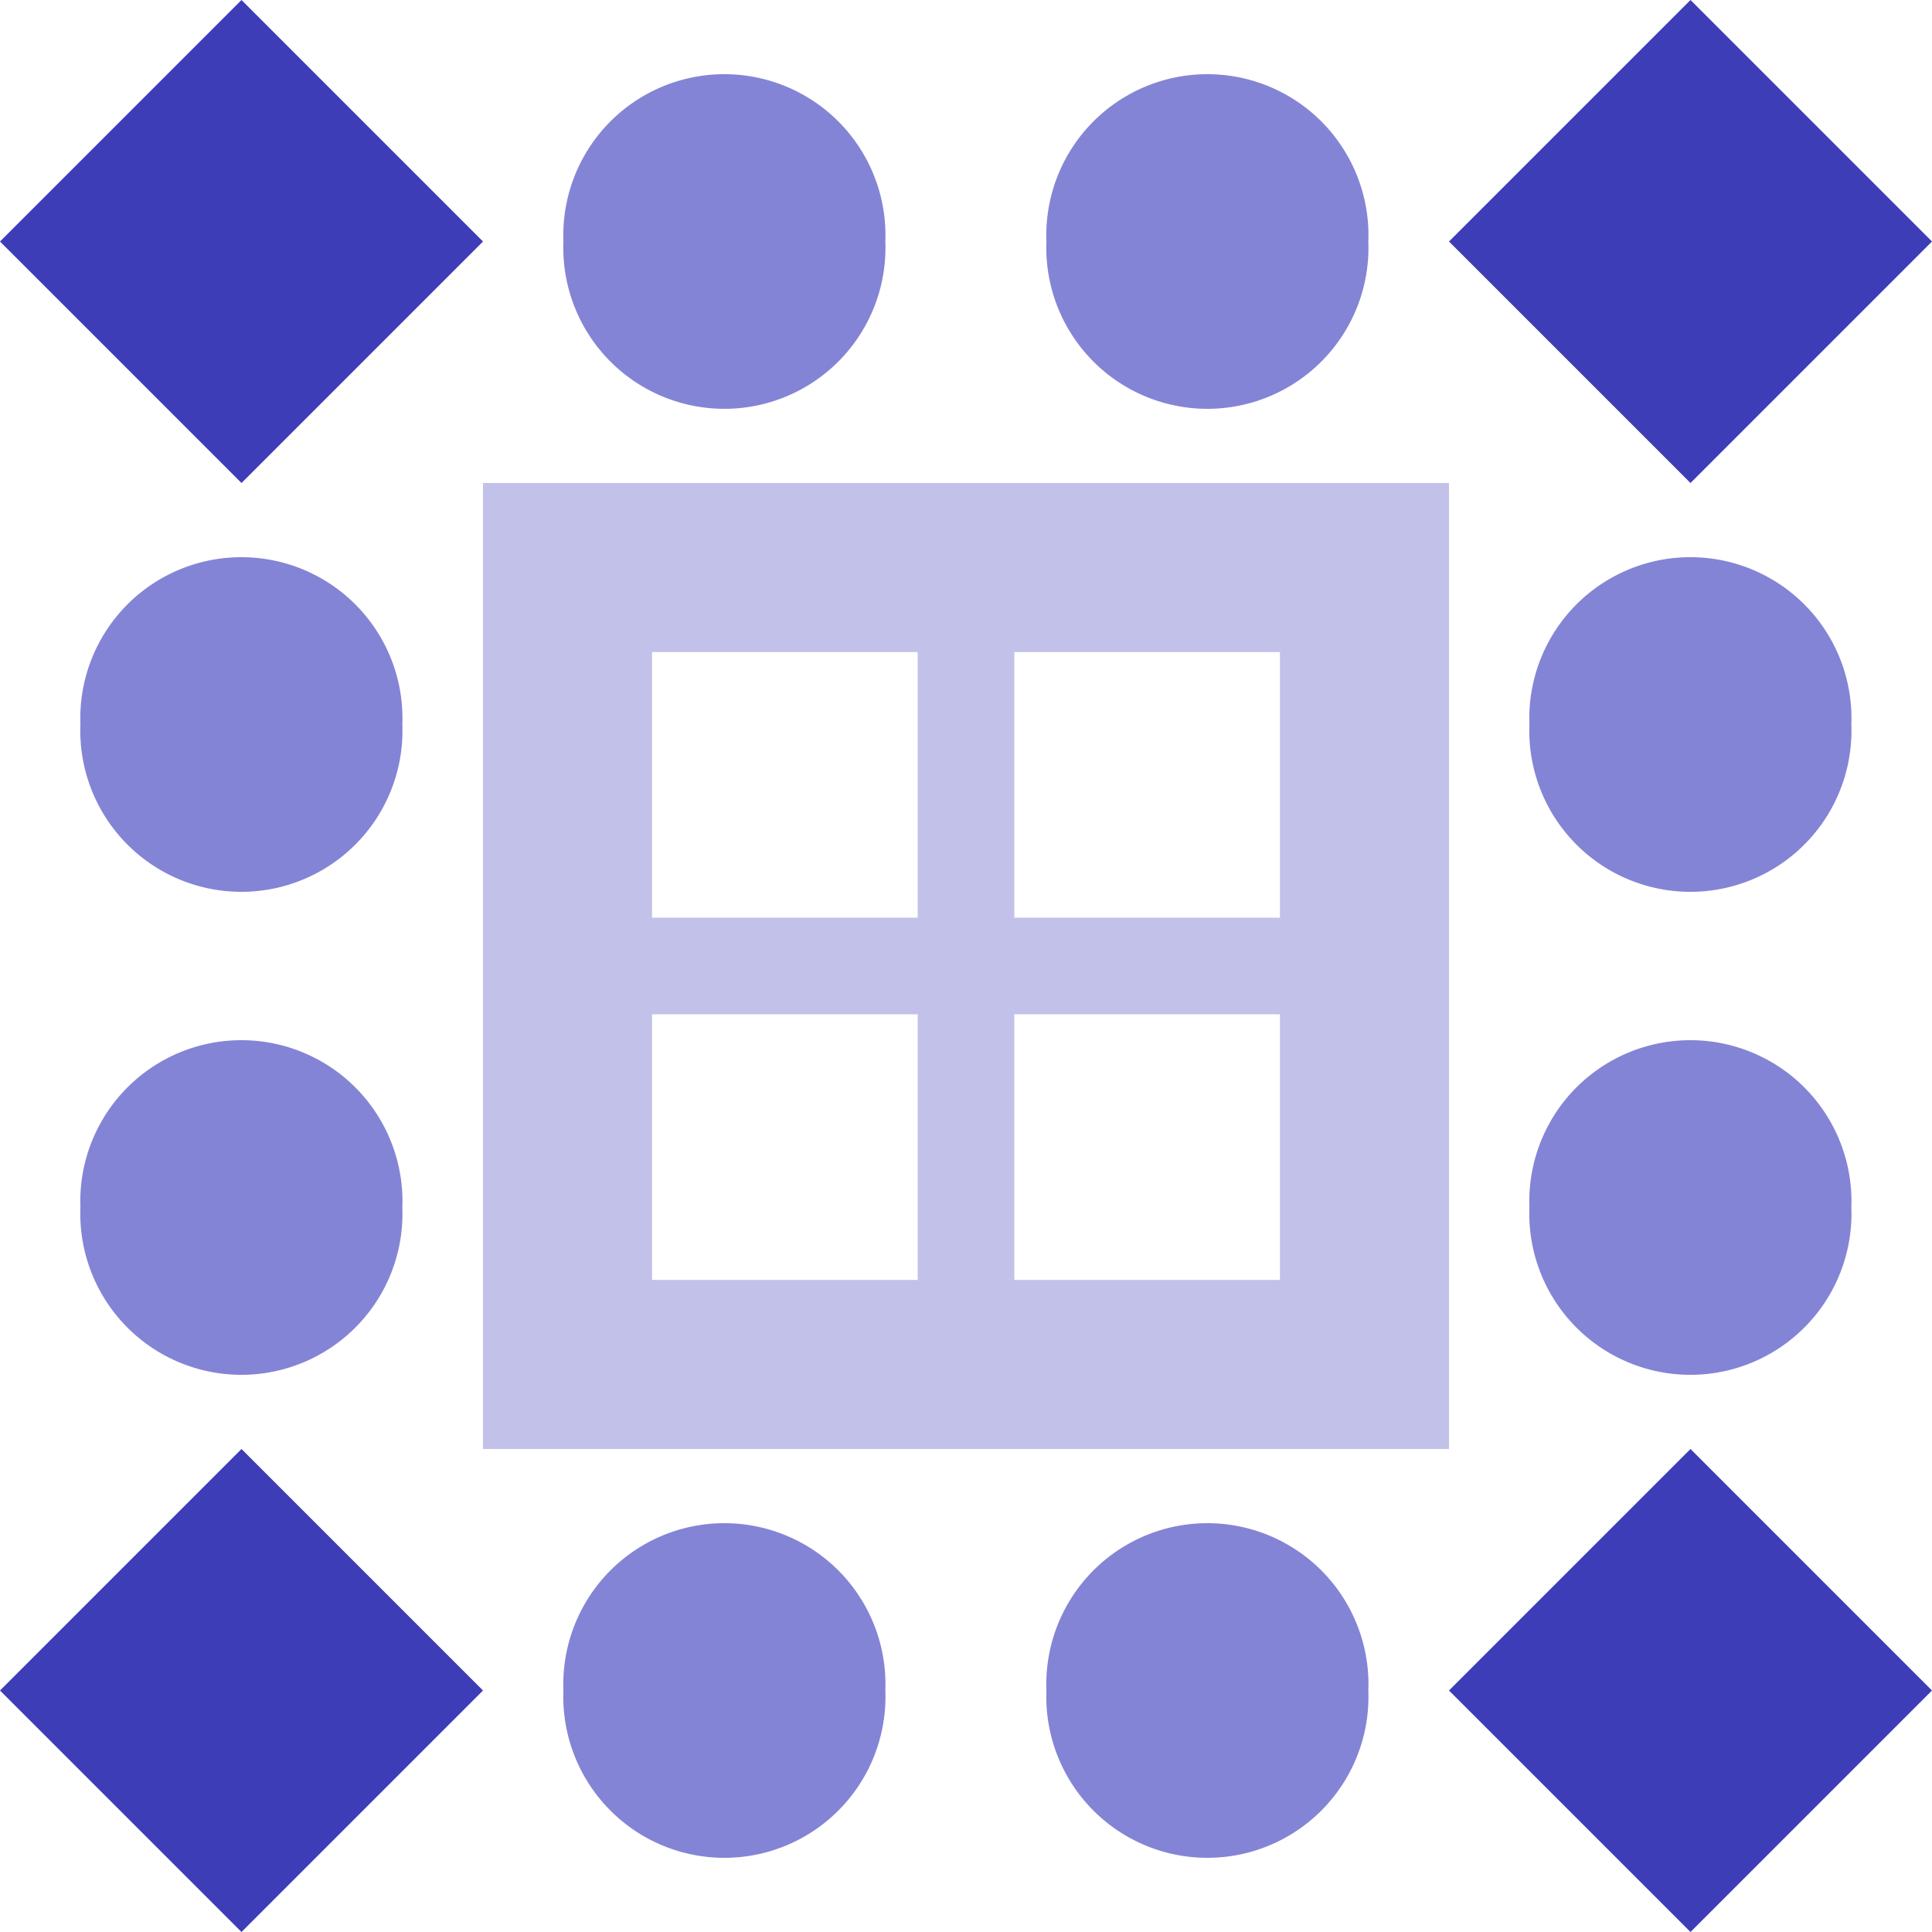
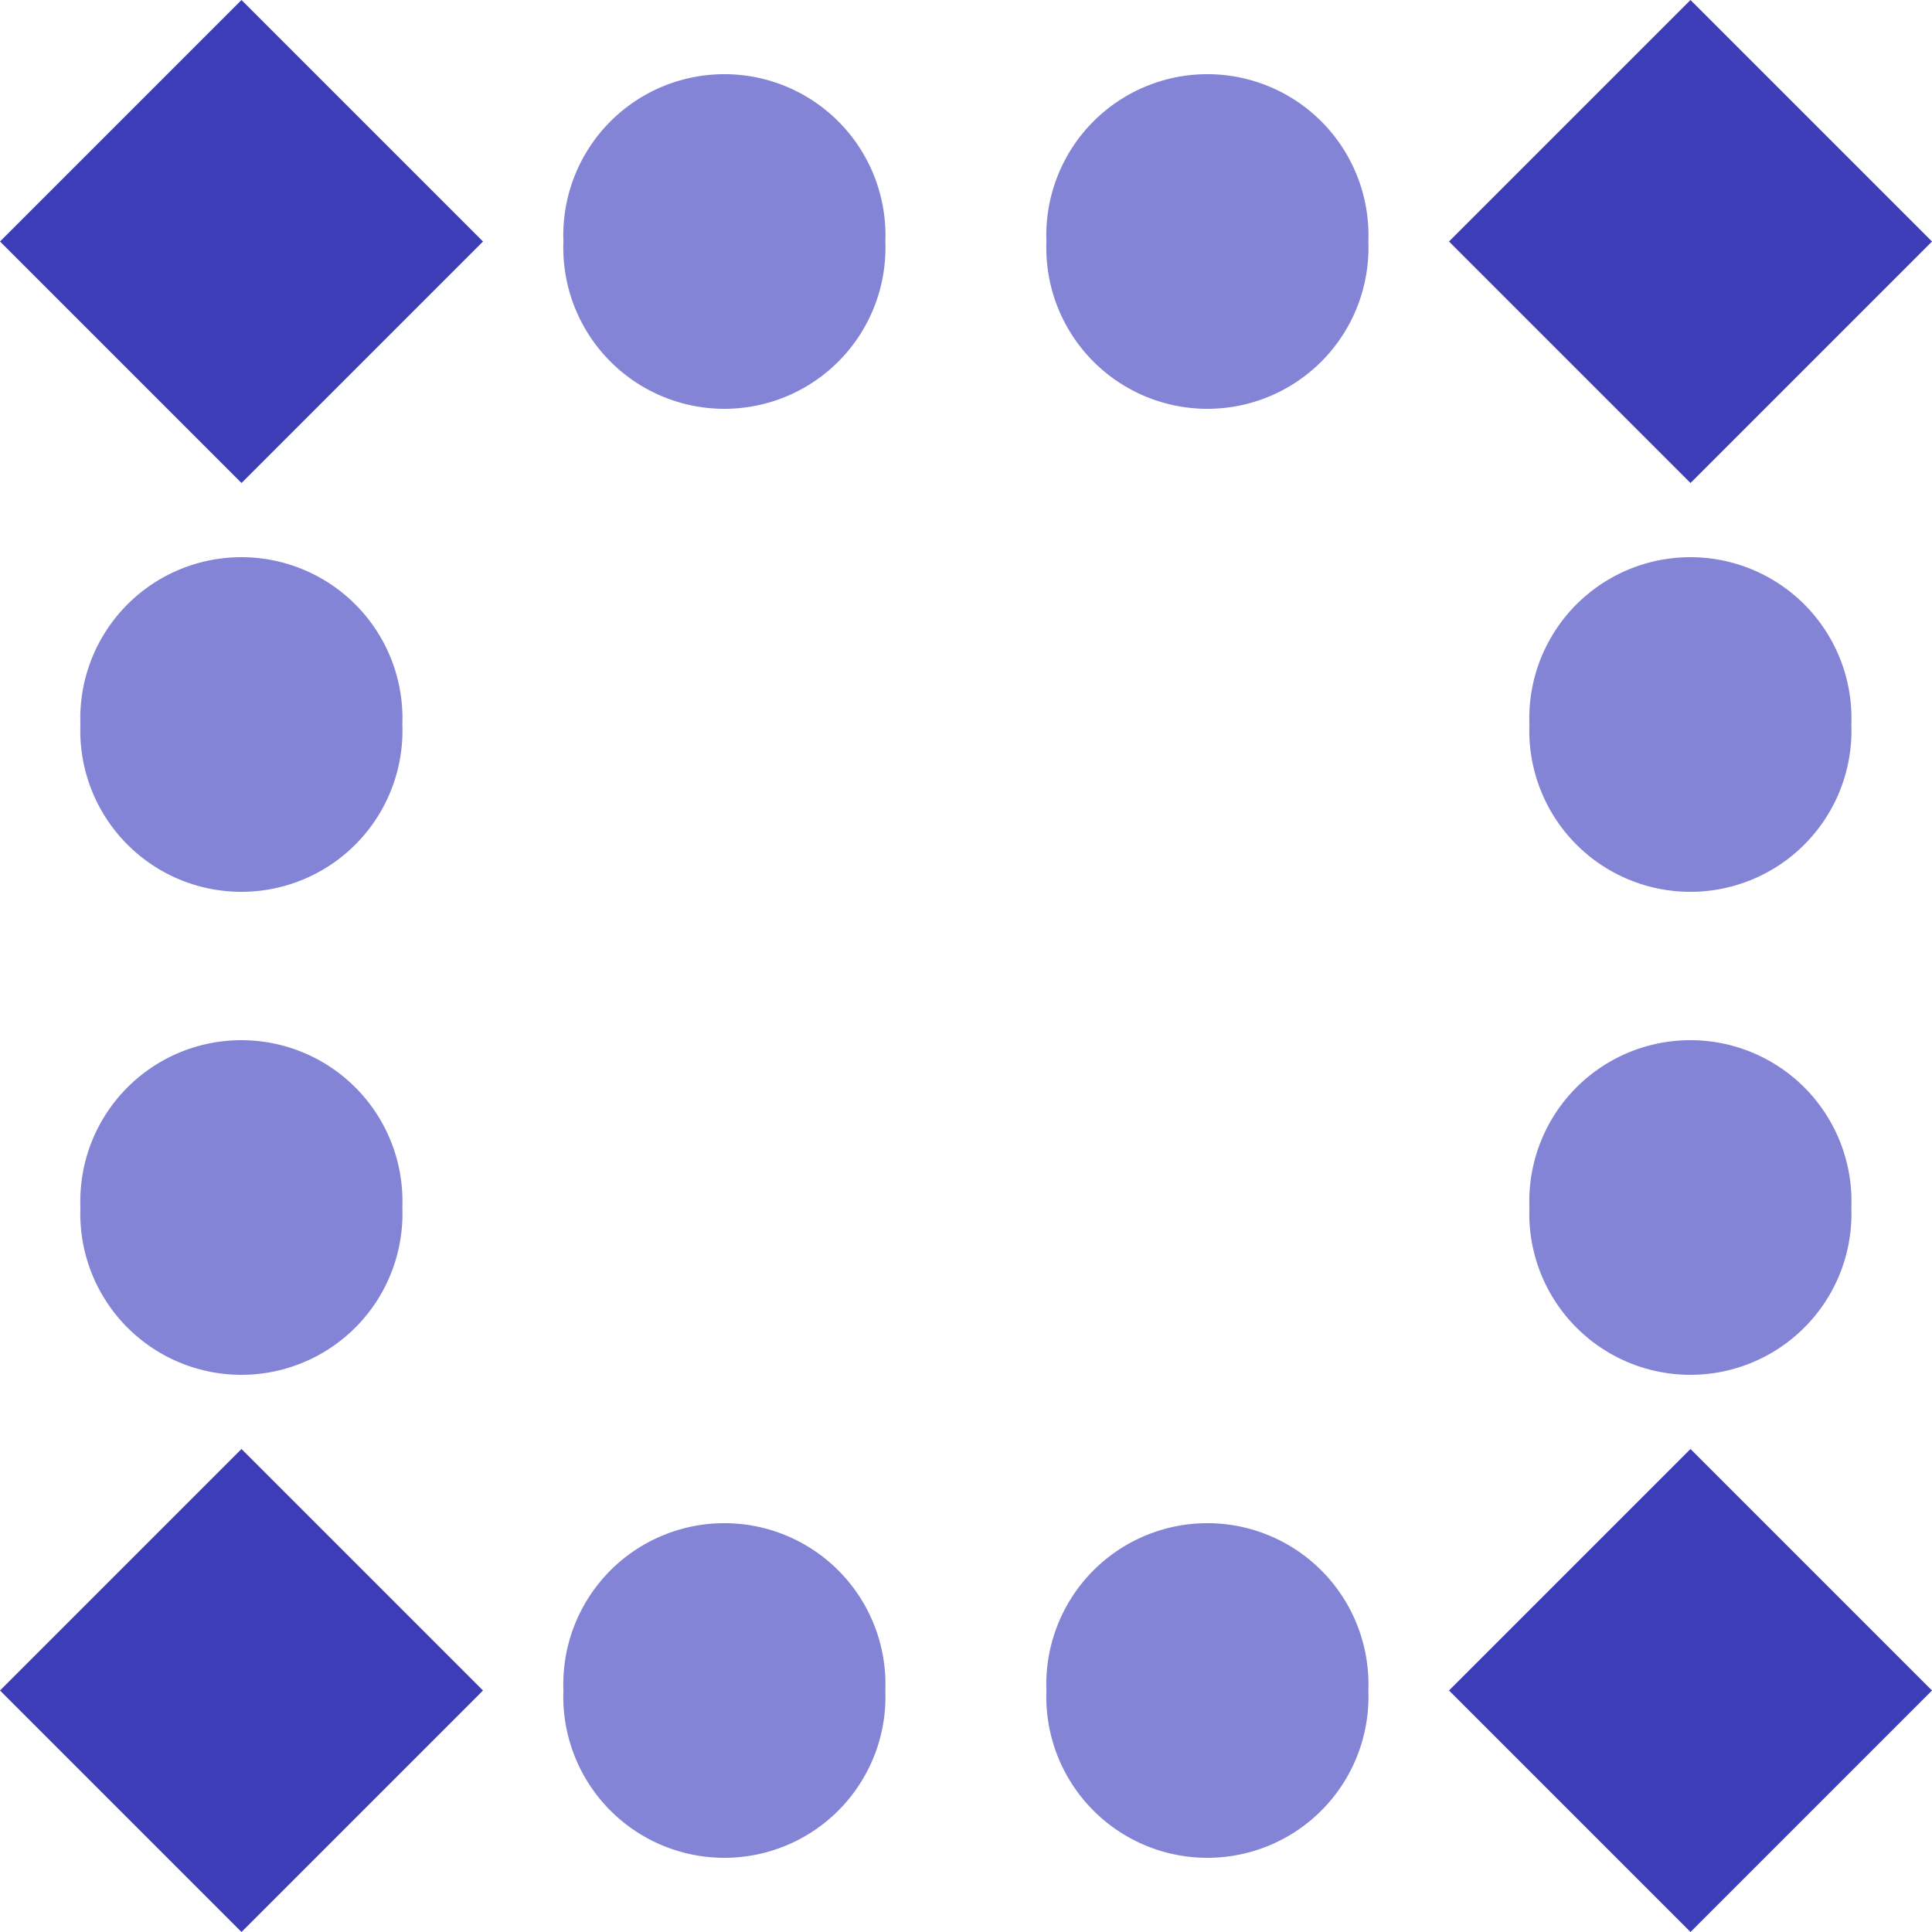
<svg xmlns="http://www.w3.org/2000/svg" width="80" height="80" viewBox="0 0 80 80" preserveAspectRatio="xMidYMid meet">
-   <rect fill="#ffffff" fill-opacity="1.00" x="0" y="0" width="80" height="80" />
  <path fill="#8484d6" d="M23.33 10.00a6.67,6.67 0 1,1 13.33,0a6.67,6.67 0 1,1 -13.33,0M43.33 10.00a6.67,6.67 0 1,1 13.33,0a6.67,6.67 0 1,1 -13.33,0M43.33 70.00a6.67,6.67 0 1,1 13.33,0a6.67,6.67 0 1,1 -13.33,0M23.33 70.00a6.67,6.67 0 1,1 13.33,0a6.67,6.67 0 1,1 -13.33,0M3.33 30.00a6.67,6.67 0 1,1 13.33,0a6.67,6.67 0 1,1 -13.33,0M63.33 30.00a6.67,6.67 0 1,1 13.33,0a6.67,6.67 0 1,1 -13.33,0M63.33 50.00a6.67,6.67 0 1,1 13.33,0a6.67,6.67 0 1,1 -13.33,0M3.33 50.00a6.67,6.67 0 1,1 13.33,0a6.67,6.67 0 1,1 -13.33,0" />
  <path fill="#3d3db7" d="M0.00 10.00L10.00 0.00L20.00 10.00L10.00 20.00ZM70.00 0.00L80.00 10.00L70.00 20.00L60.00 10.00ZM80.00 70.00L70.00 80.00L60.00 70.00L70.00 60.00ZM10.00 80.00L0.00 70.00L10.00 60.00L20.00 70.00Z" />
-   <path fill="#c1c1ea" d="M20.00 20.00L40.00 20.00L40.00 40.00L20.00 40.00ZM27.00 38.00L38.00 38.00L38.00 27.00L27.00 27.00ZM60.00 20.00L60.00 40.00L40.00 40.00L40.00 20.00ZM42.00 27.00L42.00 38.00L53.00 38.00L53.00 27.00ZM60.00 60.00L40.00 60.00L40.00 40.00L60.00 40.00ZM53.00 42.00L42.00 42.00L42.00 53.00L53.00 53.00ZM20.00 60.00L20.00 40.00L40.00 40.00L40.00 60.00ZM38.00 53.00L38.00 42.00L27.00 42.00L27.00 53.00Z" />
</svg>